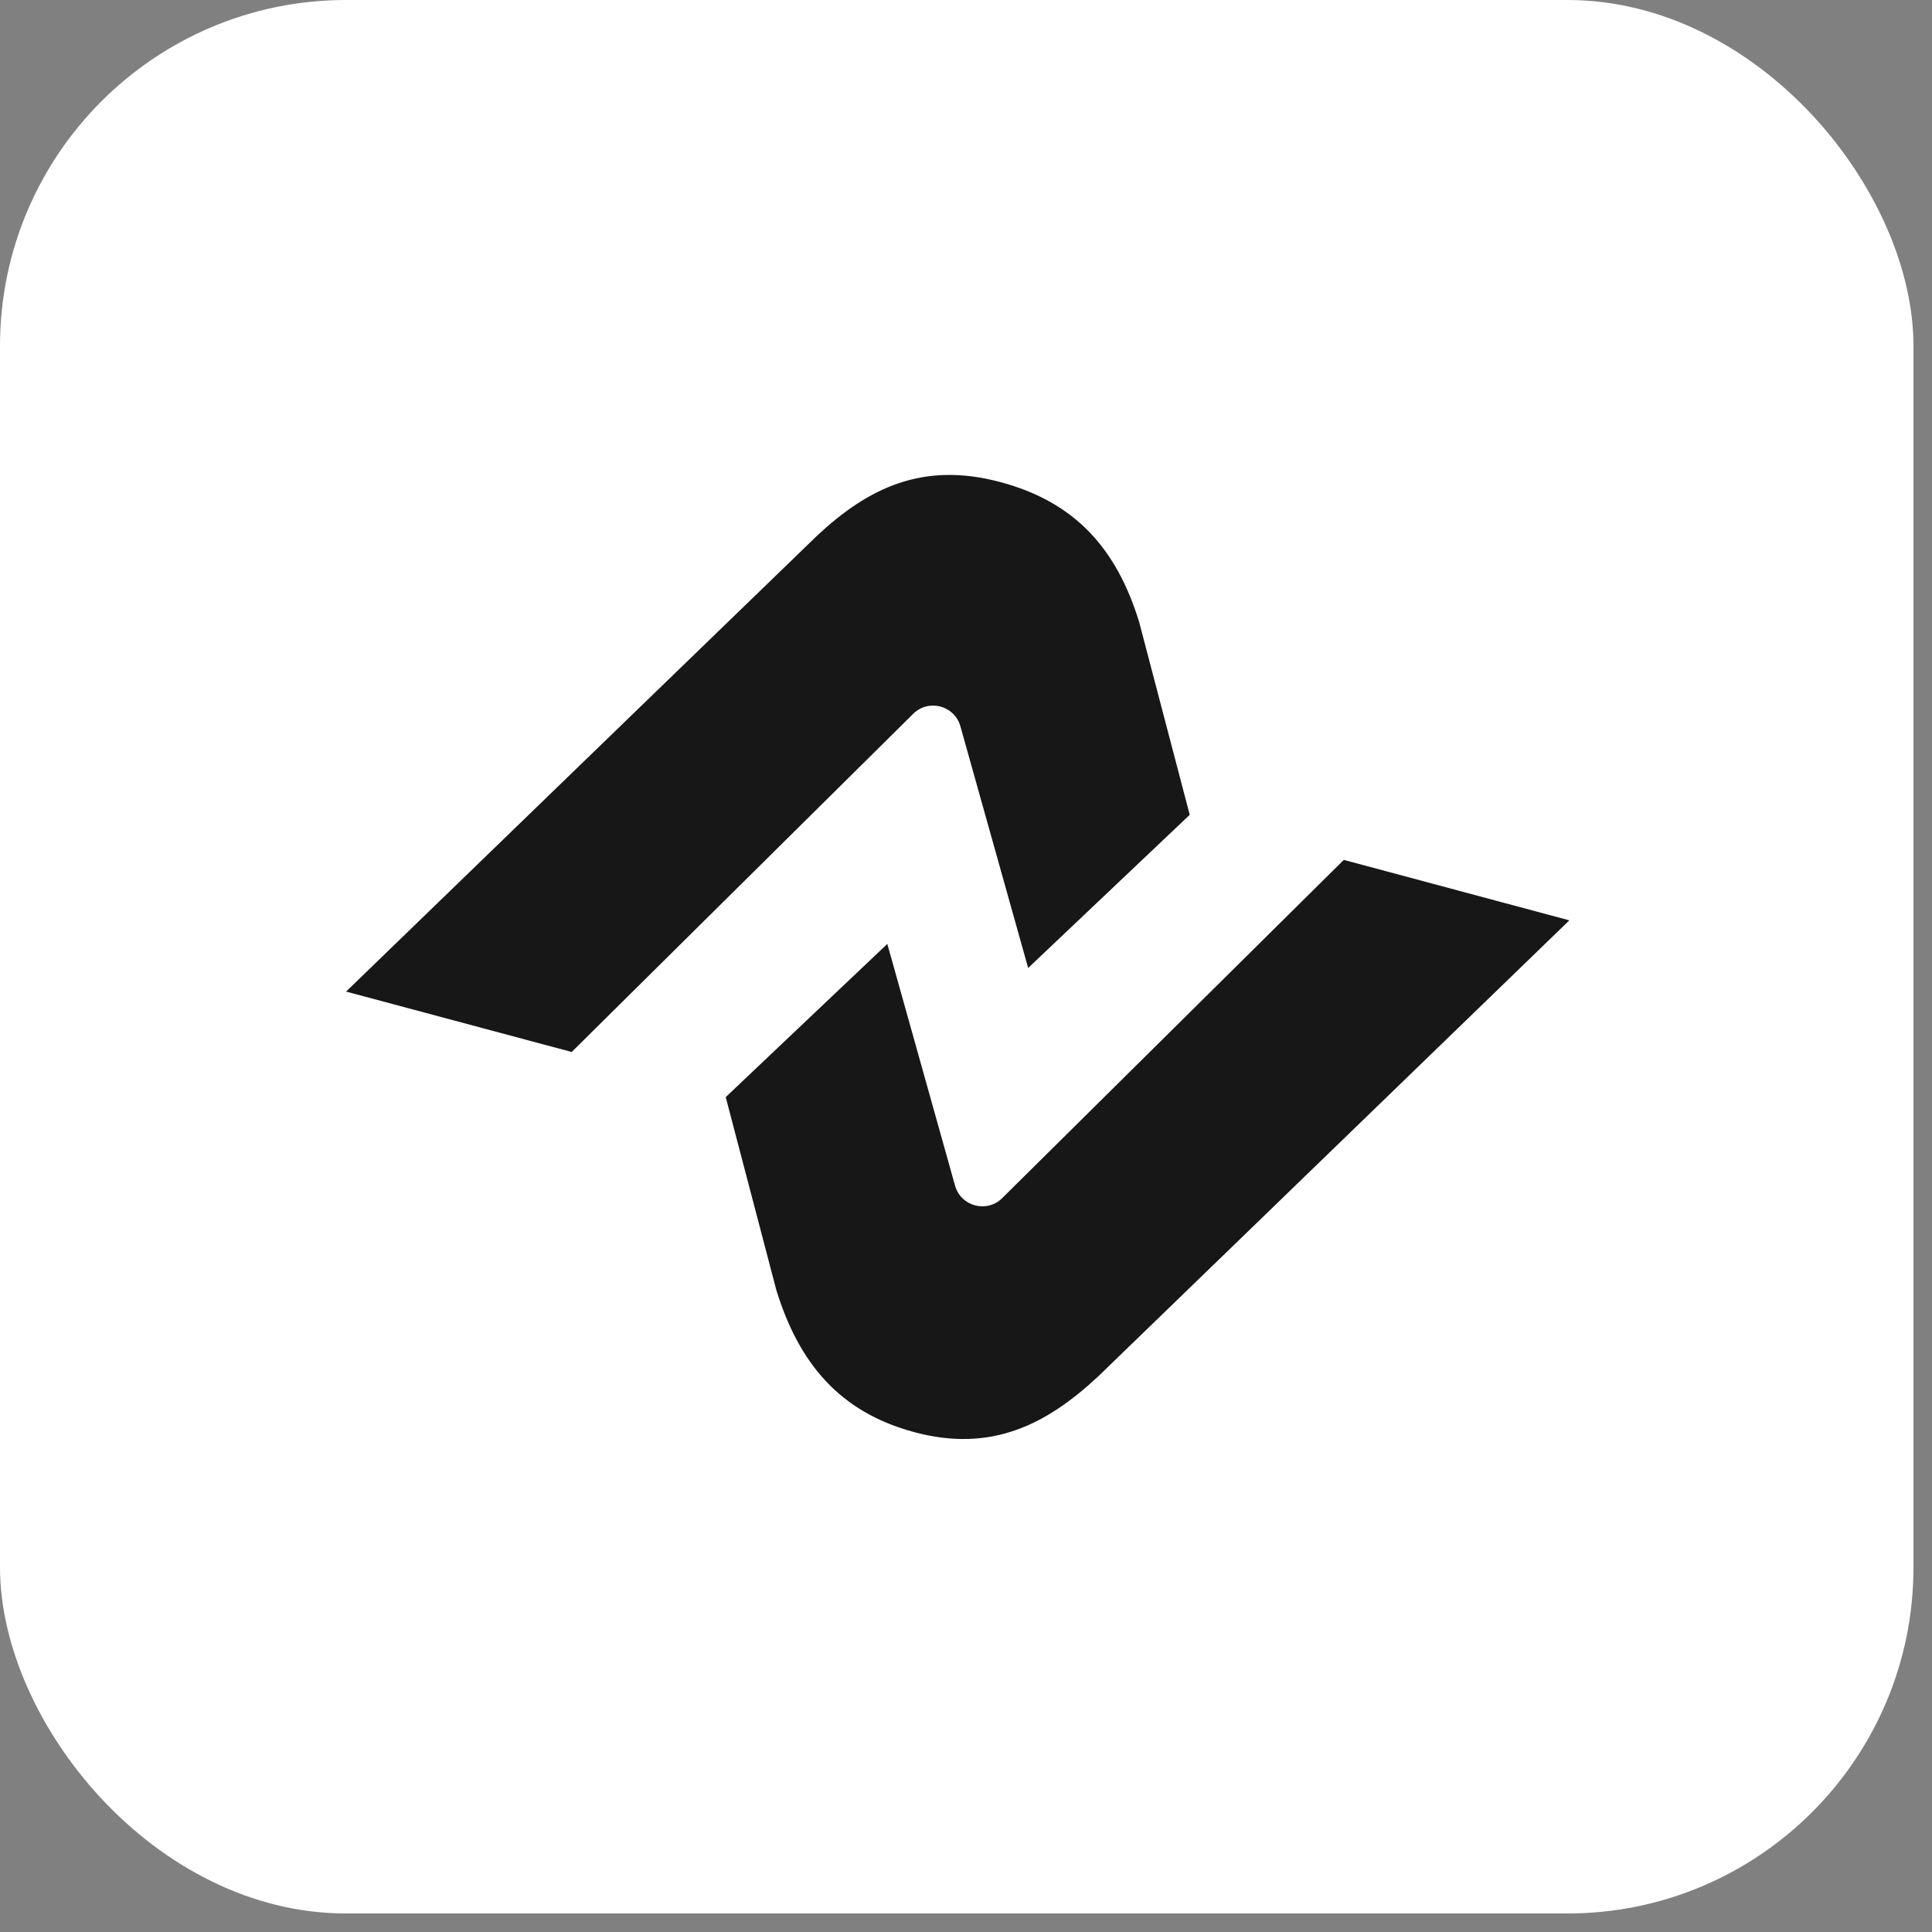
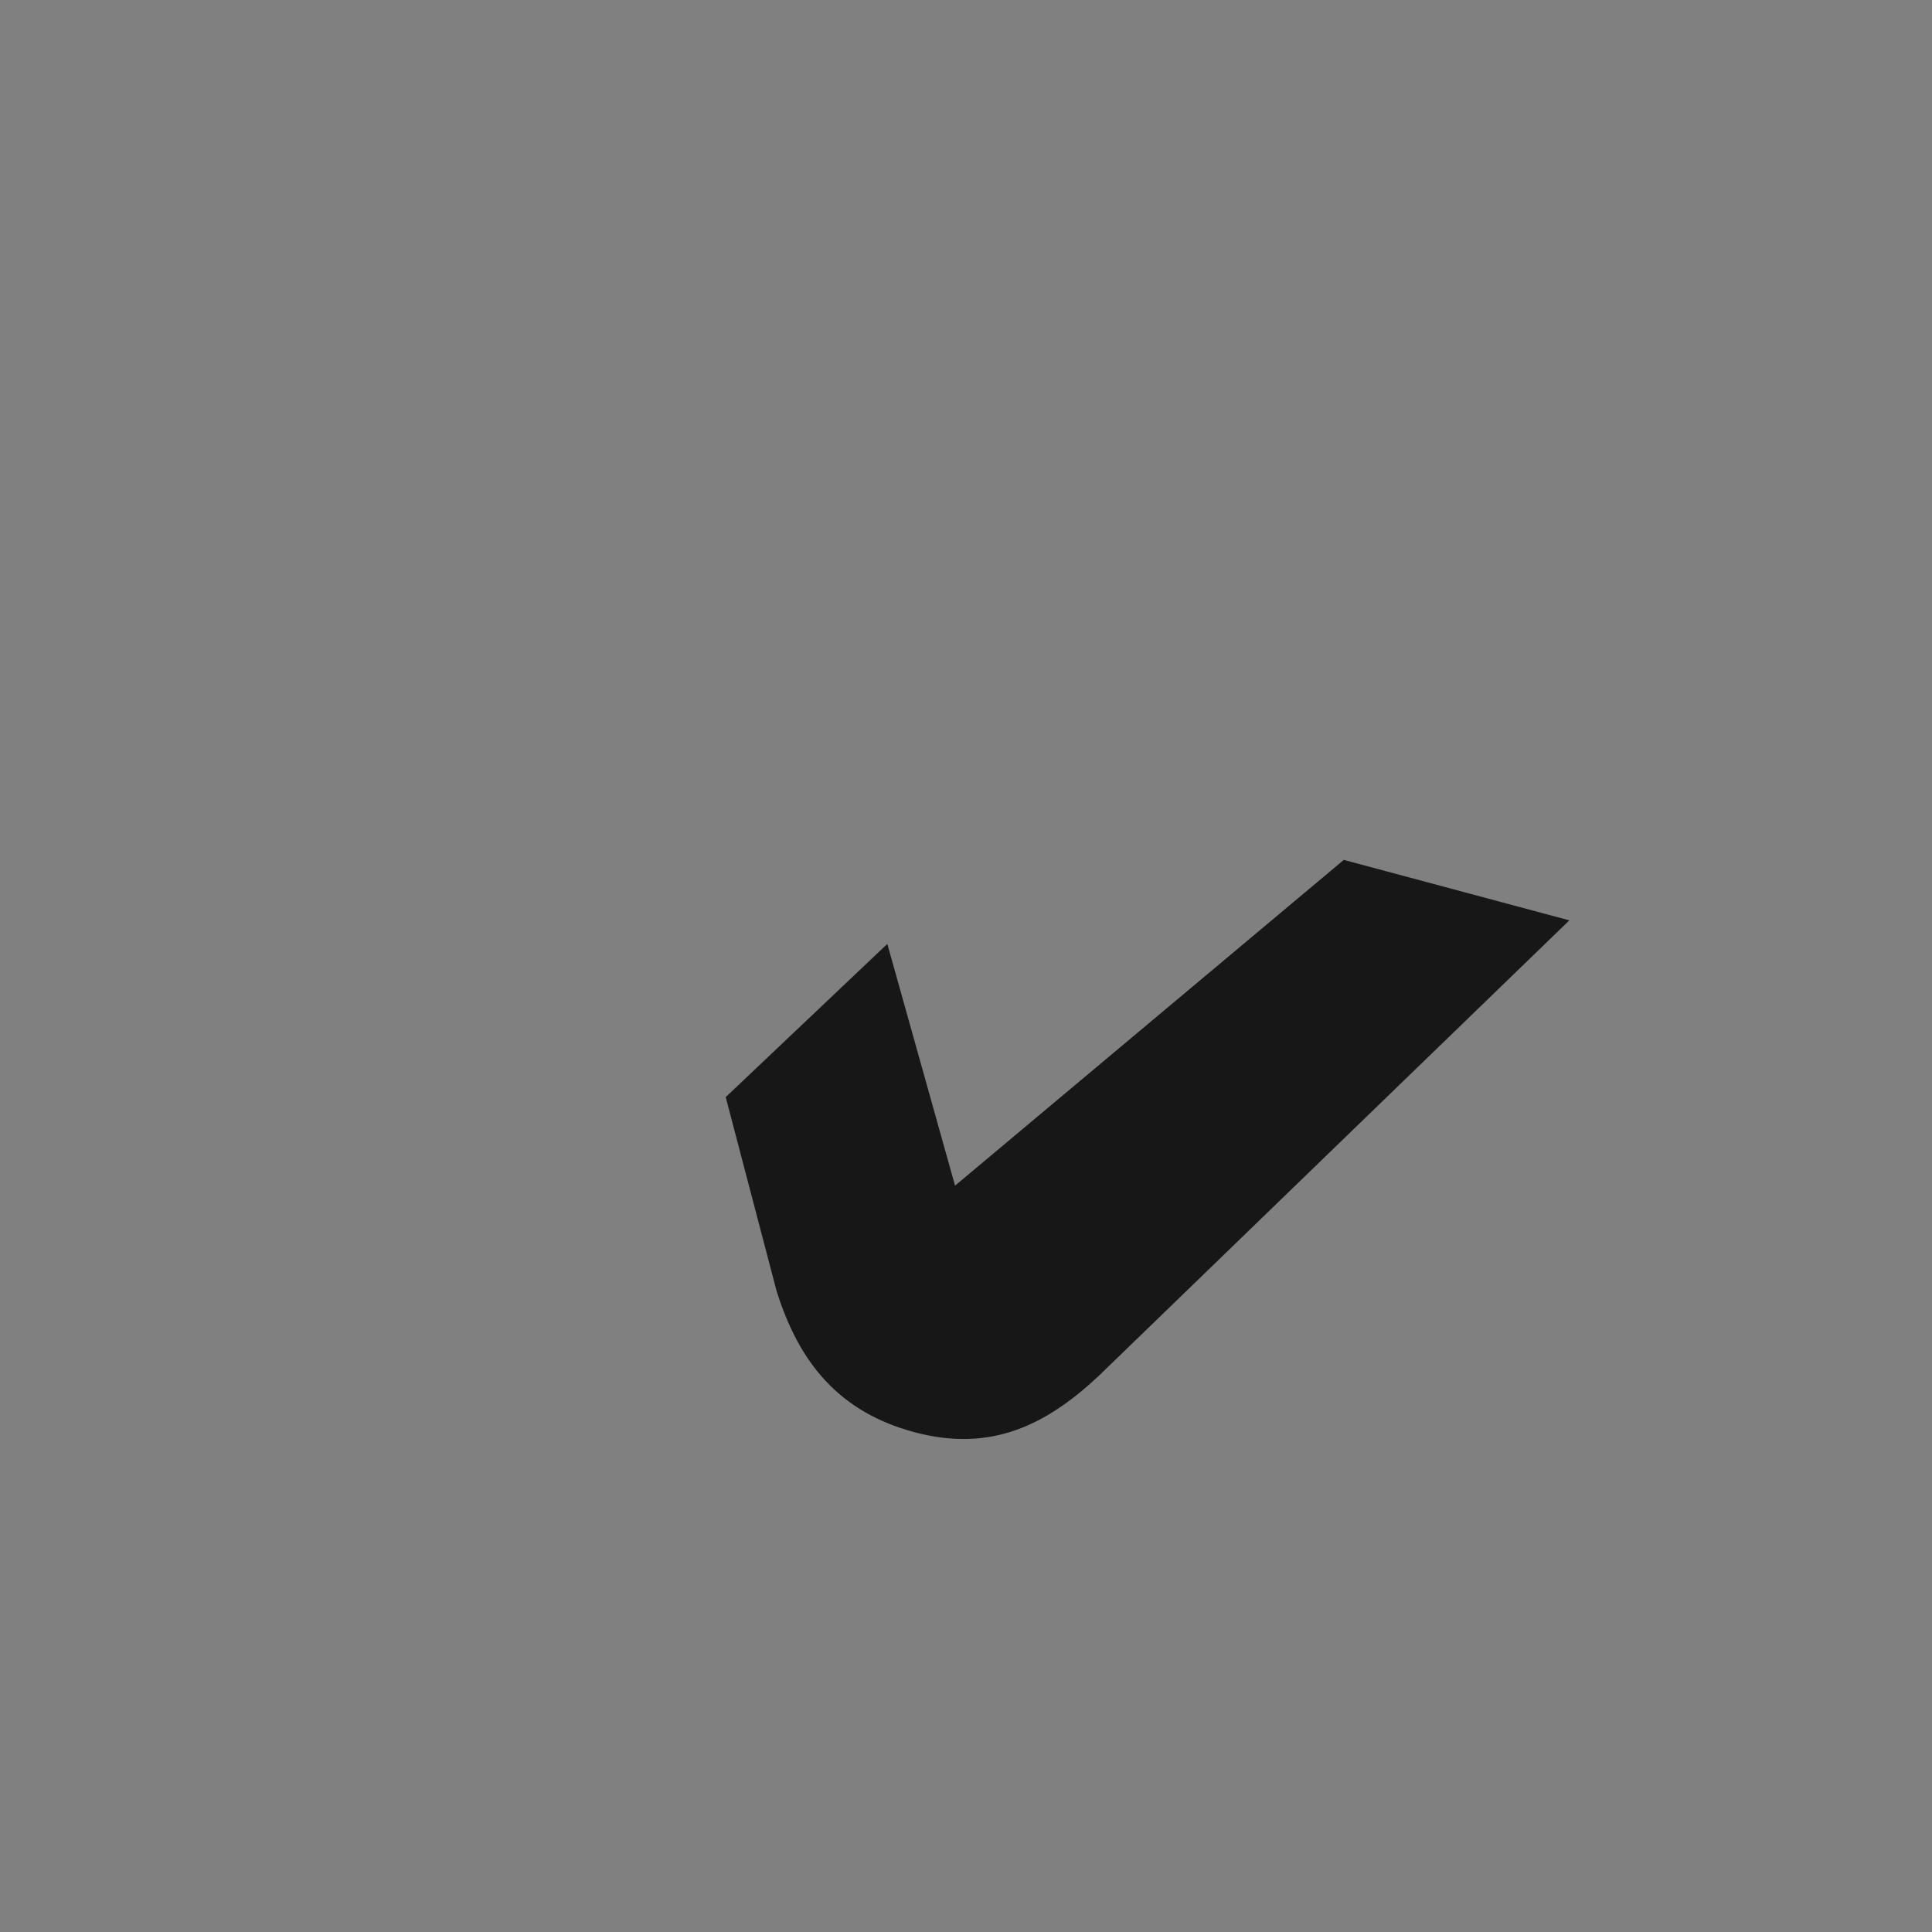
<svg xmlns="http://www.w3.org/2000/svg" width="51" height="51" viewBox="0 0 51 51" fill="none">
  <rect x="0" y="0" width="51" height="51" fill="#808080" stroke="none" />
-   <rect width="50.511" height="50.511" rx="9.135" fill="white" />
-   <path d="M15.091 27.77L9.136 26.175L21.577 14.133C22.922 12.88 24.361 12.177 26.409 12.726C28.392 13.257 29.474 14.492 30.068 16.409L31.406 21.509L27.141 25.552L25.352 19.172C25.198 18.623 24.512 18.442 24.107 18.842L15.091 27.77Z" fill="#171717" />
-   <path d="M35.473 22.699L41.427 24.295L28.987 36.336C27.641 37.589 26.186 38.355 24.138 37.806C22.155 37.275 21.089 35.978 20.495 34.061L19.157 28.961L23.423 24.917L25.211 31.298C25.365 31.847 26.052 32.028 26.456 31.627L35.473 22.699Z" fill="#171717" />
+   <path d="M35.473 22.699L41.427 24.295L28.987 36.336C27.641 37.589 26.186 38.355 24.138 37.806C22.155 37.275 21.089 35.978 20.495 34.061L19.157 28.961L23.423 24.917L25.211 31.298L35.473 22.699Z" fill="#171717" />
</svg>